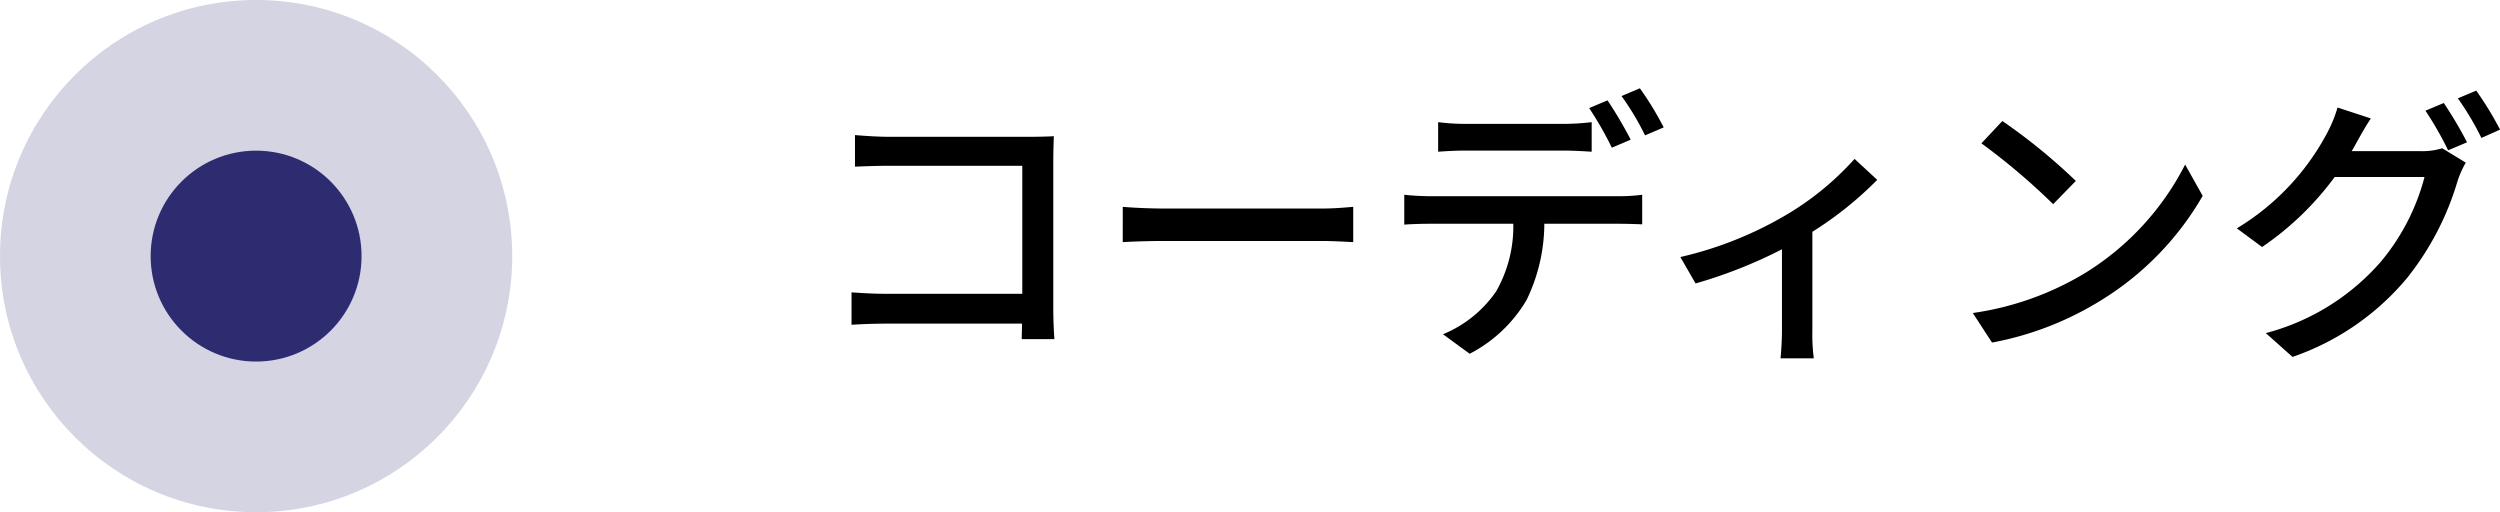
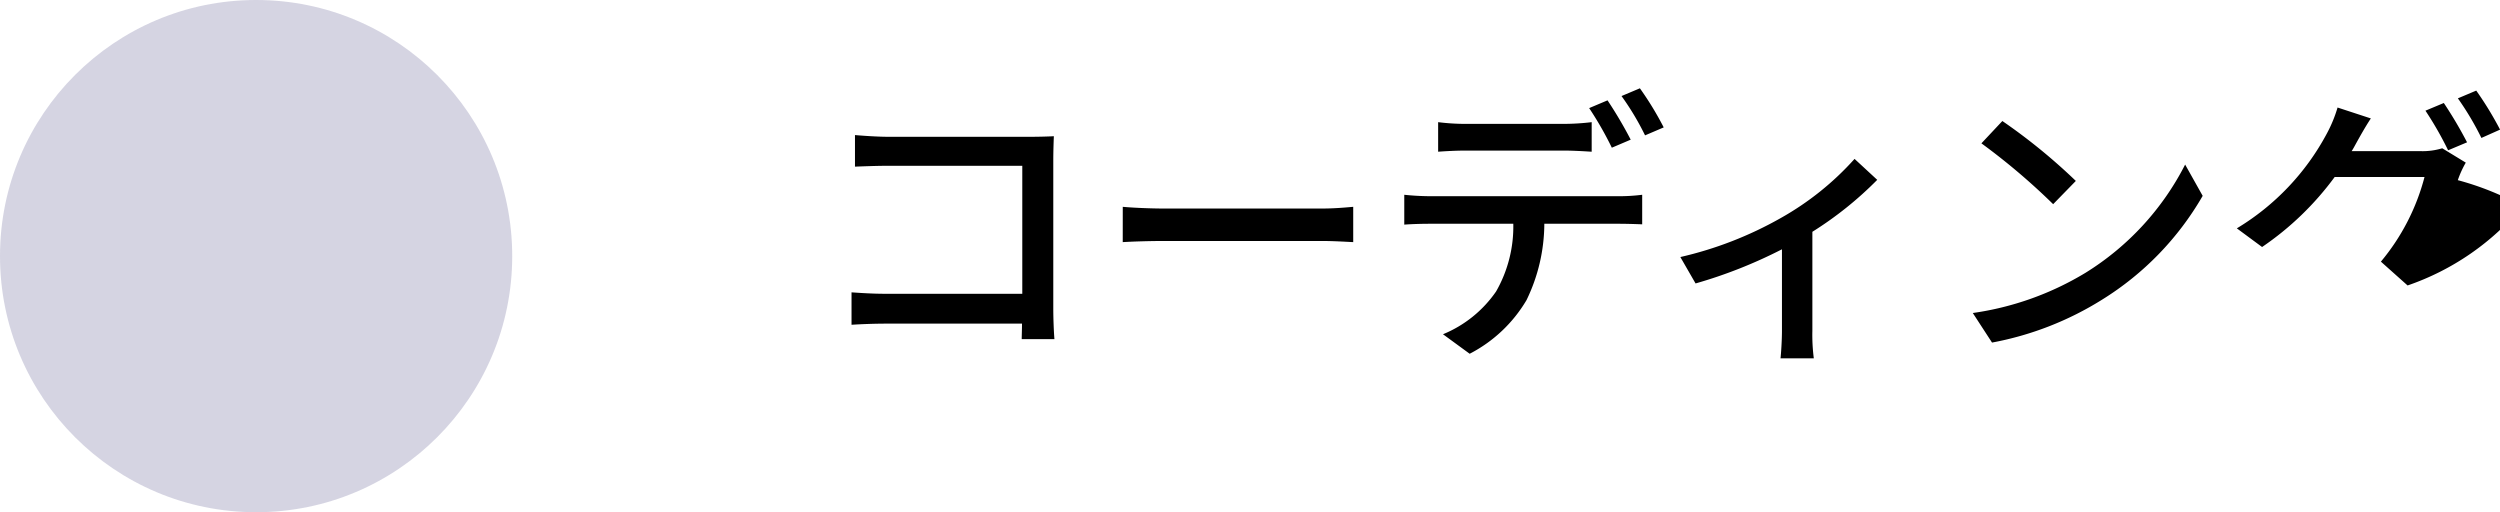
<svg xmlns="http://www.w3.org/2000/svg" width="156.8" height="32.126" viewBox="0 0 156.8 32.126">
  <g id="グループ_44873" data-name="グループ 44873" transform="translate(265.52 7210.779)">
-     <path id="パス_450" data-name="パス 450" d="M-37.89.27c-.036-.4-.072-1.278-.072-1.908v-9.306c0-.468.018-1.116.036-1.512-.324.018-.954.036-1.44.036h-8.946c-.594,0-1.458-.054-2.088-.108v1.98c.468-.018,1.386-.054,2.088-.054h8.406v8.028h-8.622c-.774,0-1.566-.054-2.088-.09V-.63c.522-.036,1.422-.072,2.16-.072h8.532c0,.378-.018.72-.018.972Zm4.284-6.084c.594-.036,1.656-.072,2.664-.072h9.792c.792,0,1.6.054,2,.072V-8.028c-.432.036-1.134.108-2.016.108h-9.774c-.972,0-2.088-.054-2.664-.108Zm31.86-6.426A26.084,26.084,0,0,0-3.2-14.706l-1.152.486a21.485,21.485,0,0,1,1.422,2.484Zm-4.248.684c.576,0,1.224.036,1.8.072v-1.854a15.094,15.094,0,0,1-1.8.108h-6.084a13.78,13.78,0,0,1-1.746-.108v1.854c.486-.036,1.152-.072,1.764-.072ZM-14.31-8.694a16.056,16.056,0,0,1-1.638-.09v1.872c.5-.036,1.1-.054,1.638-.054h5.2a8.191,8.191,0,0,1-1.08,4.248,7.5,7.5,0,0,1-3.33,2.682l1.674,1.224A8.863,8.863,0,0,0-8.28-2.178,11.048,11.048,0,0,0-7.164-6.966h4.626c.468,0,1.1.018,1.512.036V-8.784a11.31,11.31,0,0,1-1.512.09Zm11.988-6.282A16.861,16.861,0,0,1-.846-12.51l1.17-.5A19.842,19.842,0,0,0-1.17-15.462Zm14.616,3.942A18.11,18.11,0,0,1,7.668-7.326a23.355,23.355,0,0,1-6.3,2.448l.954,1.656A29.786,29.786,0,0,0,7.74-5.364V-.252c0,.576-.054,1.422-.09,1.728H9.738a11.475,11.475,0,0,1-.09-1.728v-6.21A22.527,22.527,0,0,0,13.716-9.72Zm9.27-2.376-1.314,1.4a40.922,40.922,0,0,1,4.5,3.816l1.422-1.458A36.448,36.448,0,0,0,21.564-13.41ZM19.71-1.368,20.916.486A19.846,19.846,0,0,0,27.81-2.2a18.551,18.551,0,0,0,6.318-6.516l-1.1-1.962a17.138,17.138,0,0,1-6.246,6.786A18.7,18.7,0,0,1,19.71-1.368ZM43.47-11.52c.108-.162.18-.306.27-.468.2-.36.576-1.044.936-1.584l-2.088-.684a8.433,8.433,0,0,1-.666,1.62A15.4,15.4,0,0,1,36.27-6.678l1.584,1.17A18.649,18.649,0,0,0,42.408-9.9h5.634a13.637,13.637,0,0,1-2.736,5.31A14.406,14.406,0,0,1,38.088-.108l1.674,1.494a16.2,16.2,0,0,0,7.2-4.968A17.815,17.815,0,0,0,50.13-9.7a6.161,6.161,0,0,1,.5-1.1l-1.476-.9a4.227,4.227,0,0,1-1.35.18ZM48.1-14.058a21.485,21.485,0,0,1,1.422,2.484l1.188-.5a26.085,26.085,0,0,0-1.458-2.466Zm2.034-.774a18.066,18.066,0,0,1,1.476,2.484l1.17-.522a21.278,21.278,0,0,0-1.494-2.448Z" transform="translate(-161.496 -7189.779)" />
+     <path id="パス_450" data-name="パス 450" d="M-37.89.27c-.036-.4-.072-1.278-.072-1.908v-9.306c0-.468.018-1.116.036-1.512-.324.018-.954.036-1.44.036h-8.946c-.594,0-1.458-.054-2.088-.108v1.98c.468-.018,1.386-.054,2.088-.054h8.406v8.028h-8.622c-.774,0-1.566-.054-2.088-.09V-.63c.522-.036,1.422-.072,2.16-.072h8.532c0,.378-.018.72-.018.972Zm4.284-6.084c.594-.036,1.656-.072,2.664-.072h9.792c.792,0,1.6.054,2,.072V-8.028c-.432.036-1.134.108-2.016.108h-9.774c-.972,0-2.088-.054-2.664-.108Zm31.86-6.426A26.084,26.084,0,0,0-3.2-14.706l-1.152.486a21.485,21.485,0,0,1,1.422,2.484Zm-4.248.684c.576,0,1.224.036,1.8.072v-1.854a15.094,15.094,0,0,1-1.8.108h-6.084a13.78,13.78,0,0,1-1.746-.108v1.854c.486-.036,1.152-.072,1.764-.072ZM-14.31-8.694a16.056,16.056,0,0,1-1.638-.09v1.872c.5-.036,1.1-.054,1.638-.054h5.2a8.191,8.191,0,0,1-1.08,4.248,7.5,7.5,0,0,1-3.33,2.682l1.674,1.224A8.863,8.863,0,0,0-8.28-2.178,11.048,11.048,0,0,0-7.164-6.966h4.626c.468,0,1.1.018,1.512.036V-8.784a11.31,11.31,0,0,1-1.512.09Zm11.988-6.282A16.861,16.861,0,0,1-.846-12.51l1.17-.5A19.842,19.842,0,0,0-1.17-15.462Zm14.616,3.942A18.11,18.11,0,0,1,7.668-7.326a23.355,23.355,0,0,1-6.3,2.448l.954,1.656A29.786,29.786,0,0,0,7.74-5.364V-.252c0,.576-.054,1.422-.09,1.728H9.738a11.475,11.475,0,0,1-.09-1.728v-6.21A22.527,22.527,0,0,0,13.716-9.72Zm9.27-2.376-1.314,1.4a40.922,40.922,0,0,1,4.5,3.816l1.422-1.458A36.448,36.448,0,0,0,21.564-13.41ZM19.71-1.368,20.916.486A19.846,19.846,0,0,0,27.81-2.2a18.551,18.551,0,0,0,6.318-6.516l-1.1-1.962a17.138,17.138,0,0,1-6.246,6.786A18.7,18.7,0,0,1,19.71-1.368ZM43.47-11.52c.108-.162.18-.306.27-.468.2-.36.576-1.044.936-1.584l-2.088-.684a8.433,8.433,0,0,1-.666,1.62A15.4,15.4,0,0,1,36.27-6.678l1.584,1.17A18.649,18.649,0,0,0,42.408-9.9h5.634a13.637,13.637,0,0,1-2.736,5.31l1.674,1.494a16.2,16.2,0,0,0,7.2-4.968A17.815,17.815,0,0,0,50.13-9.7a6.161,6.161,0,0,1,.5-1.1l-1.476-.9a4.227,4.227,0,0,1-1.35.18ZM48.1-14.058a21.485,21.485,0,0,1,1.422,2.484l1.188-.5a26.085,26.085,0,0,0-1.458-2.466Zm2.034-.774a18.066,18.066,0,0,1,1.476,2.484l1.17-.522a21.278,21.278,0,0,0-1.494-2.448Z" transform="translate(-161.496 -7189.779)" />
    <g id="グループ_44834" data-name="グループ 44834" transform="translate(-265.52 -7210.779)">
      <circle id="楕円形_34" data-name="楕円形 34" cx="16.063" cy="16.063" r="16.063" transform="translate(0 0)" fill="#2e2c70" opacity="0.2" />
-       <circle id="楕円形_33" data-name="楕円形 33" cx="6.614" cy="6.614" r="6.614" transform="translate(9.449 9.449)" fill="#2e2c70" />
    </g>
  </g>
</svg>